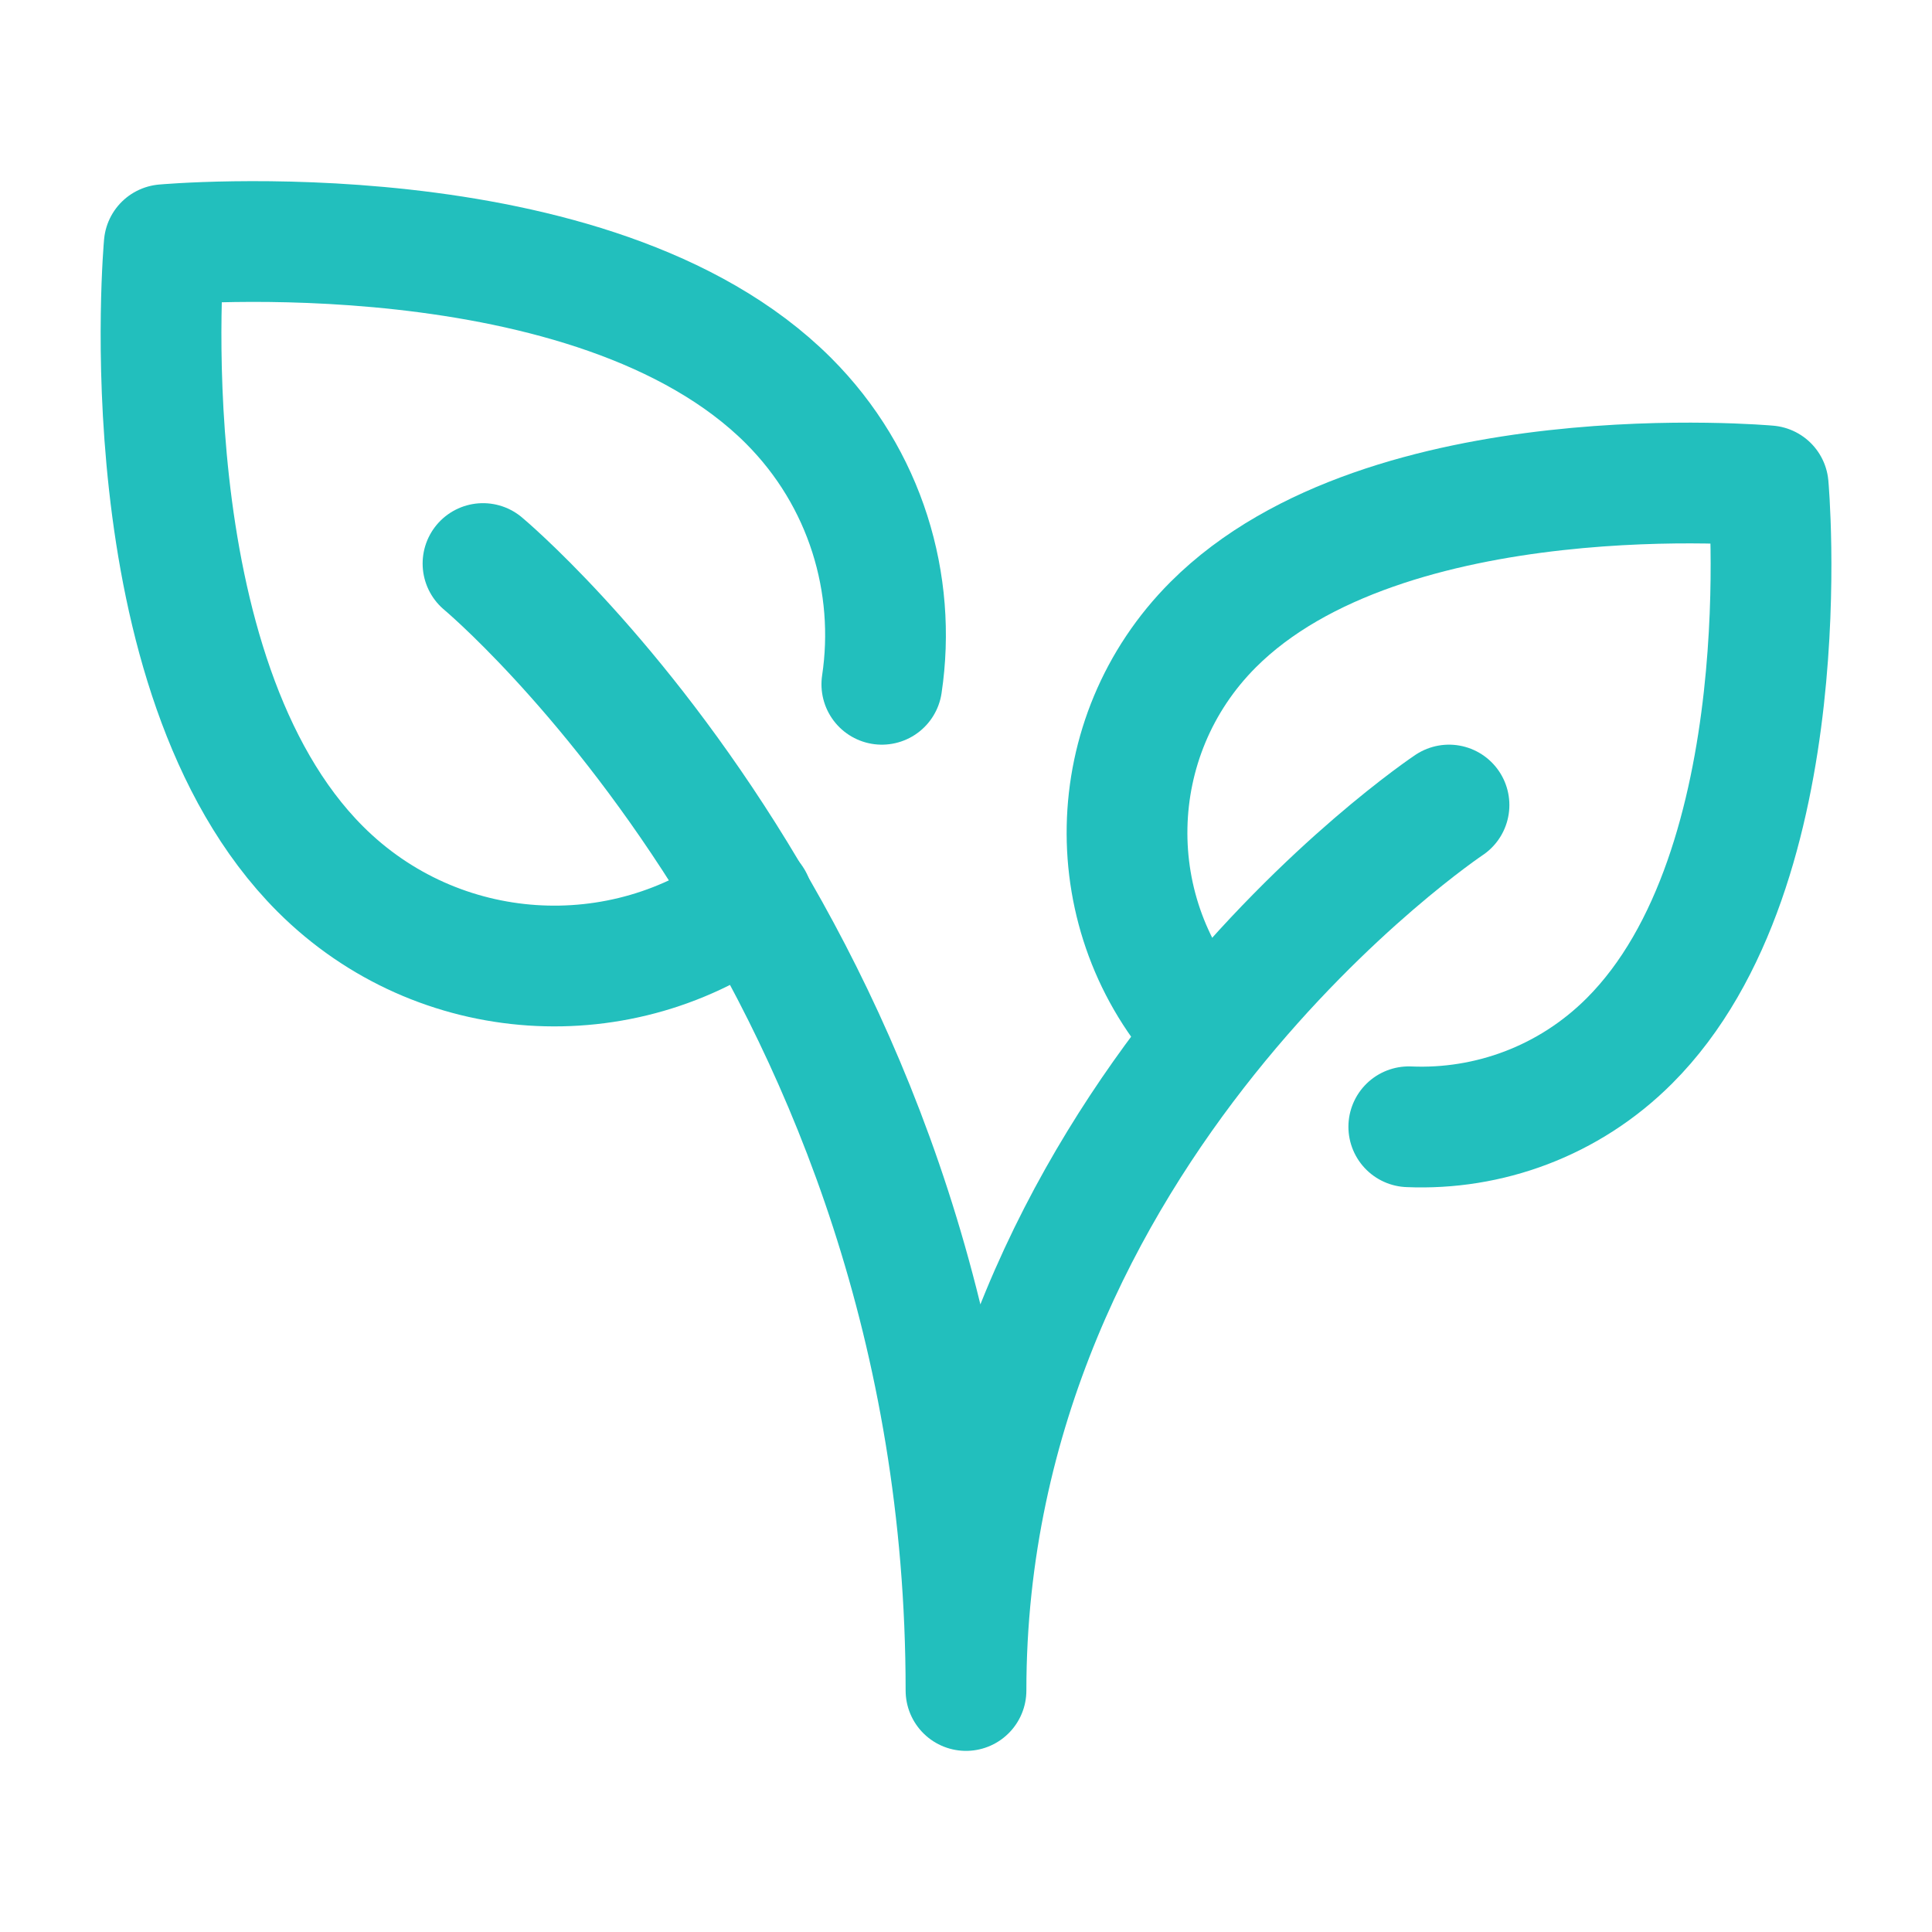
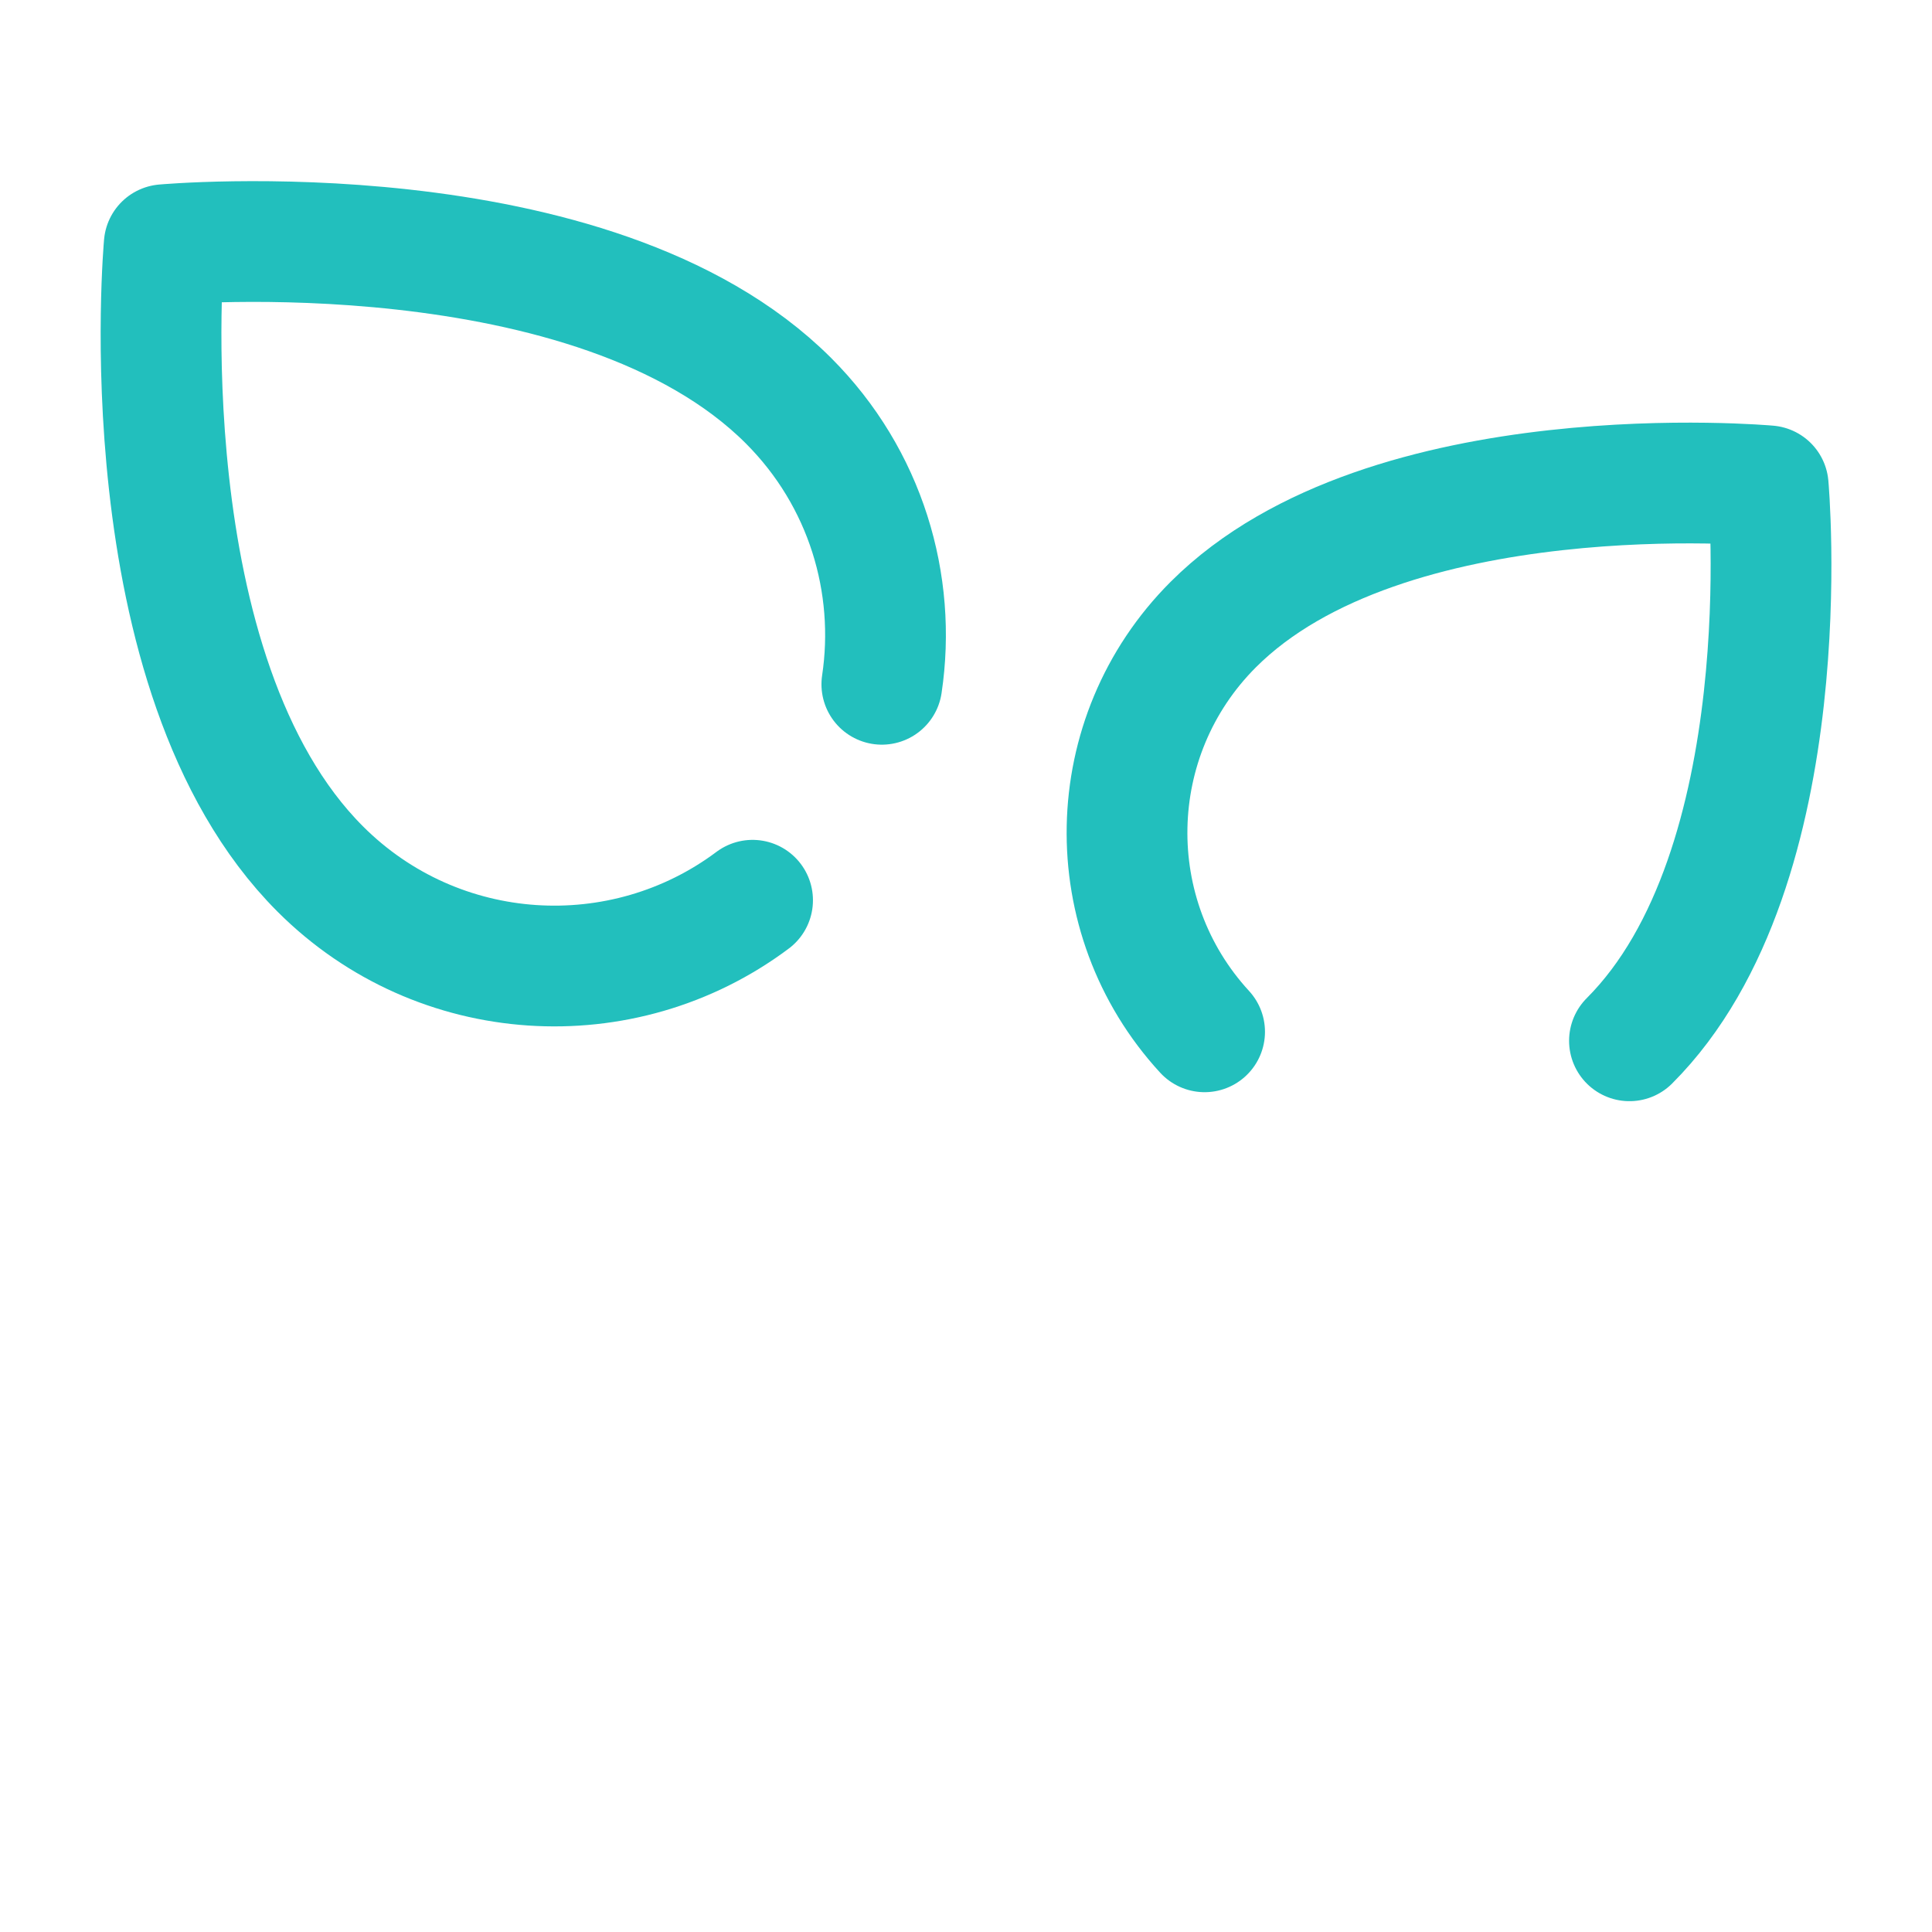
<svg xmlns="http://www.w3.org/2000/svg" width="32" height="32" viewBox="0 0 32 32" fill="none">
  <path d="M12.465 14.911C10.317 16.519 7.258 16.347 5.305 14.394C2.073 11.163 2.72 4.053 2.72 4.053C2.72 4.053 9.829 3.407 13.061 6.638C14.34 7.918 14.855 9.672 14.606 11.334" stroke="#22BFBD" stroke-width="2" stroke-linecap="round" stroke-linejoin="round" />
-   <path d="M19.952 17.09C18.192 15.178 18.24 12.2 20.095 10.345C22.967 7.473 29.287 8.047 29.287 8.047C29.287 8.047 29.861 14.367 26.989 17.239C25.984 18.244 24.65 18.719 23.334 18.663" stroke="#22BFBD" stroke-width="2" stroke-linecap="round" stroke-linejoin="round" />
-   <path d="M24 13.334C24 13.334 16 18.667 16 28C16 16 8 9.334 8 9.334" stroke="#22BFBD" stroke-width="2" stroke-linecap="round" stroke-linejoin="round" />
+   <path d="M19.952 17.09C18.192 15.178 18.24 12.2 20.095 10.345C22.967 7.473 29.287 8.047 29.287 8.047C29.287 8.047 29.861 14.367 26.989 17.239" stroke="#22BFBD" stroke-width="2" stroke-linecap="round" stroke-linejoin="round" />
</svg>